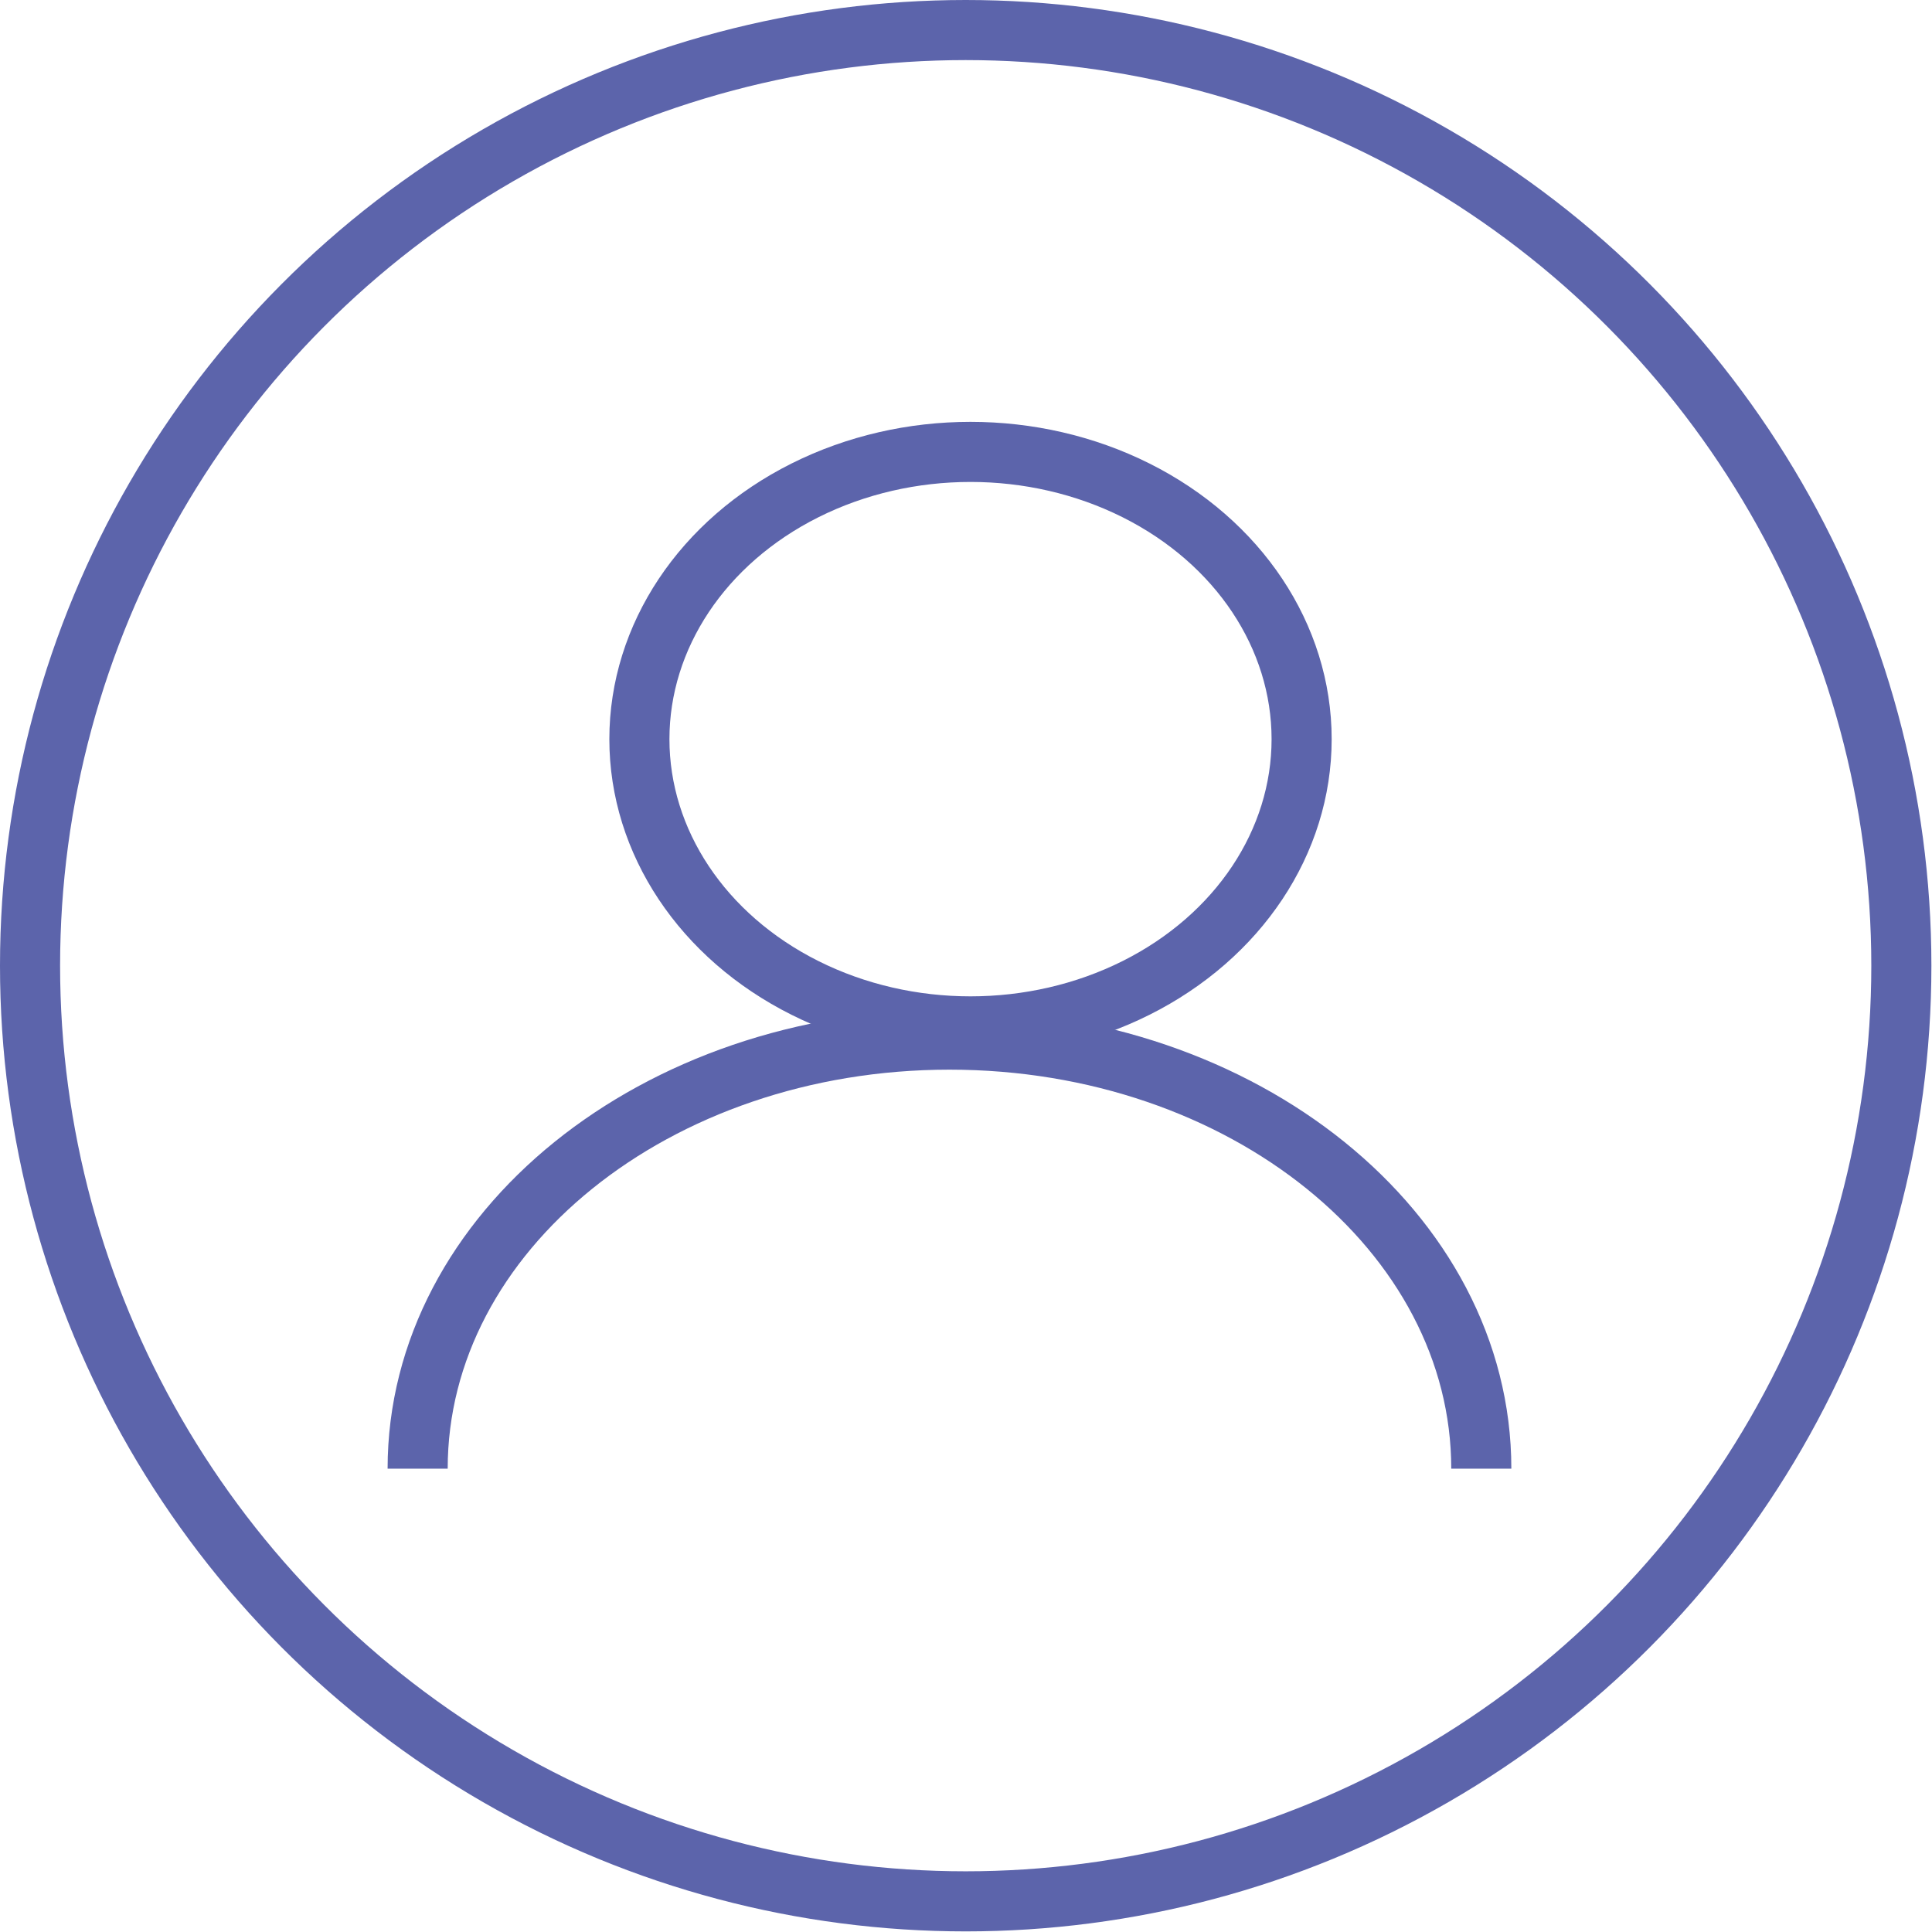
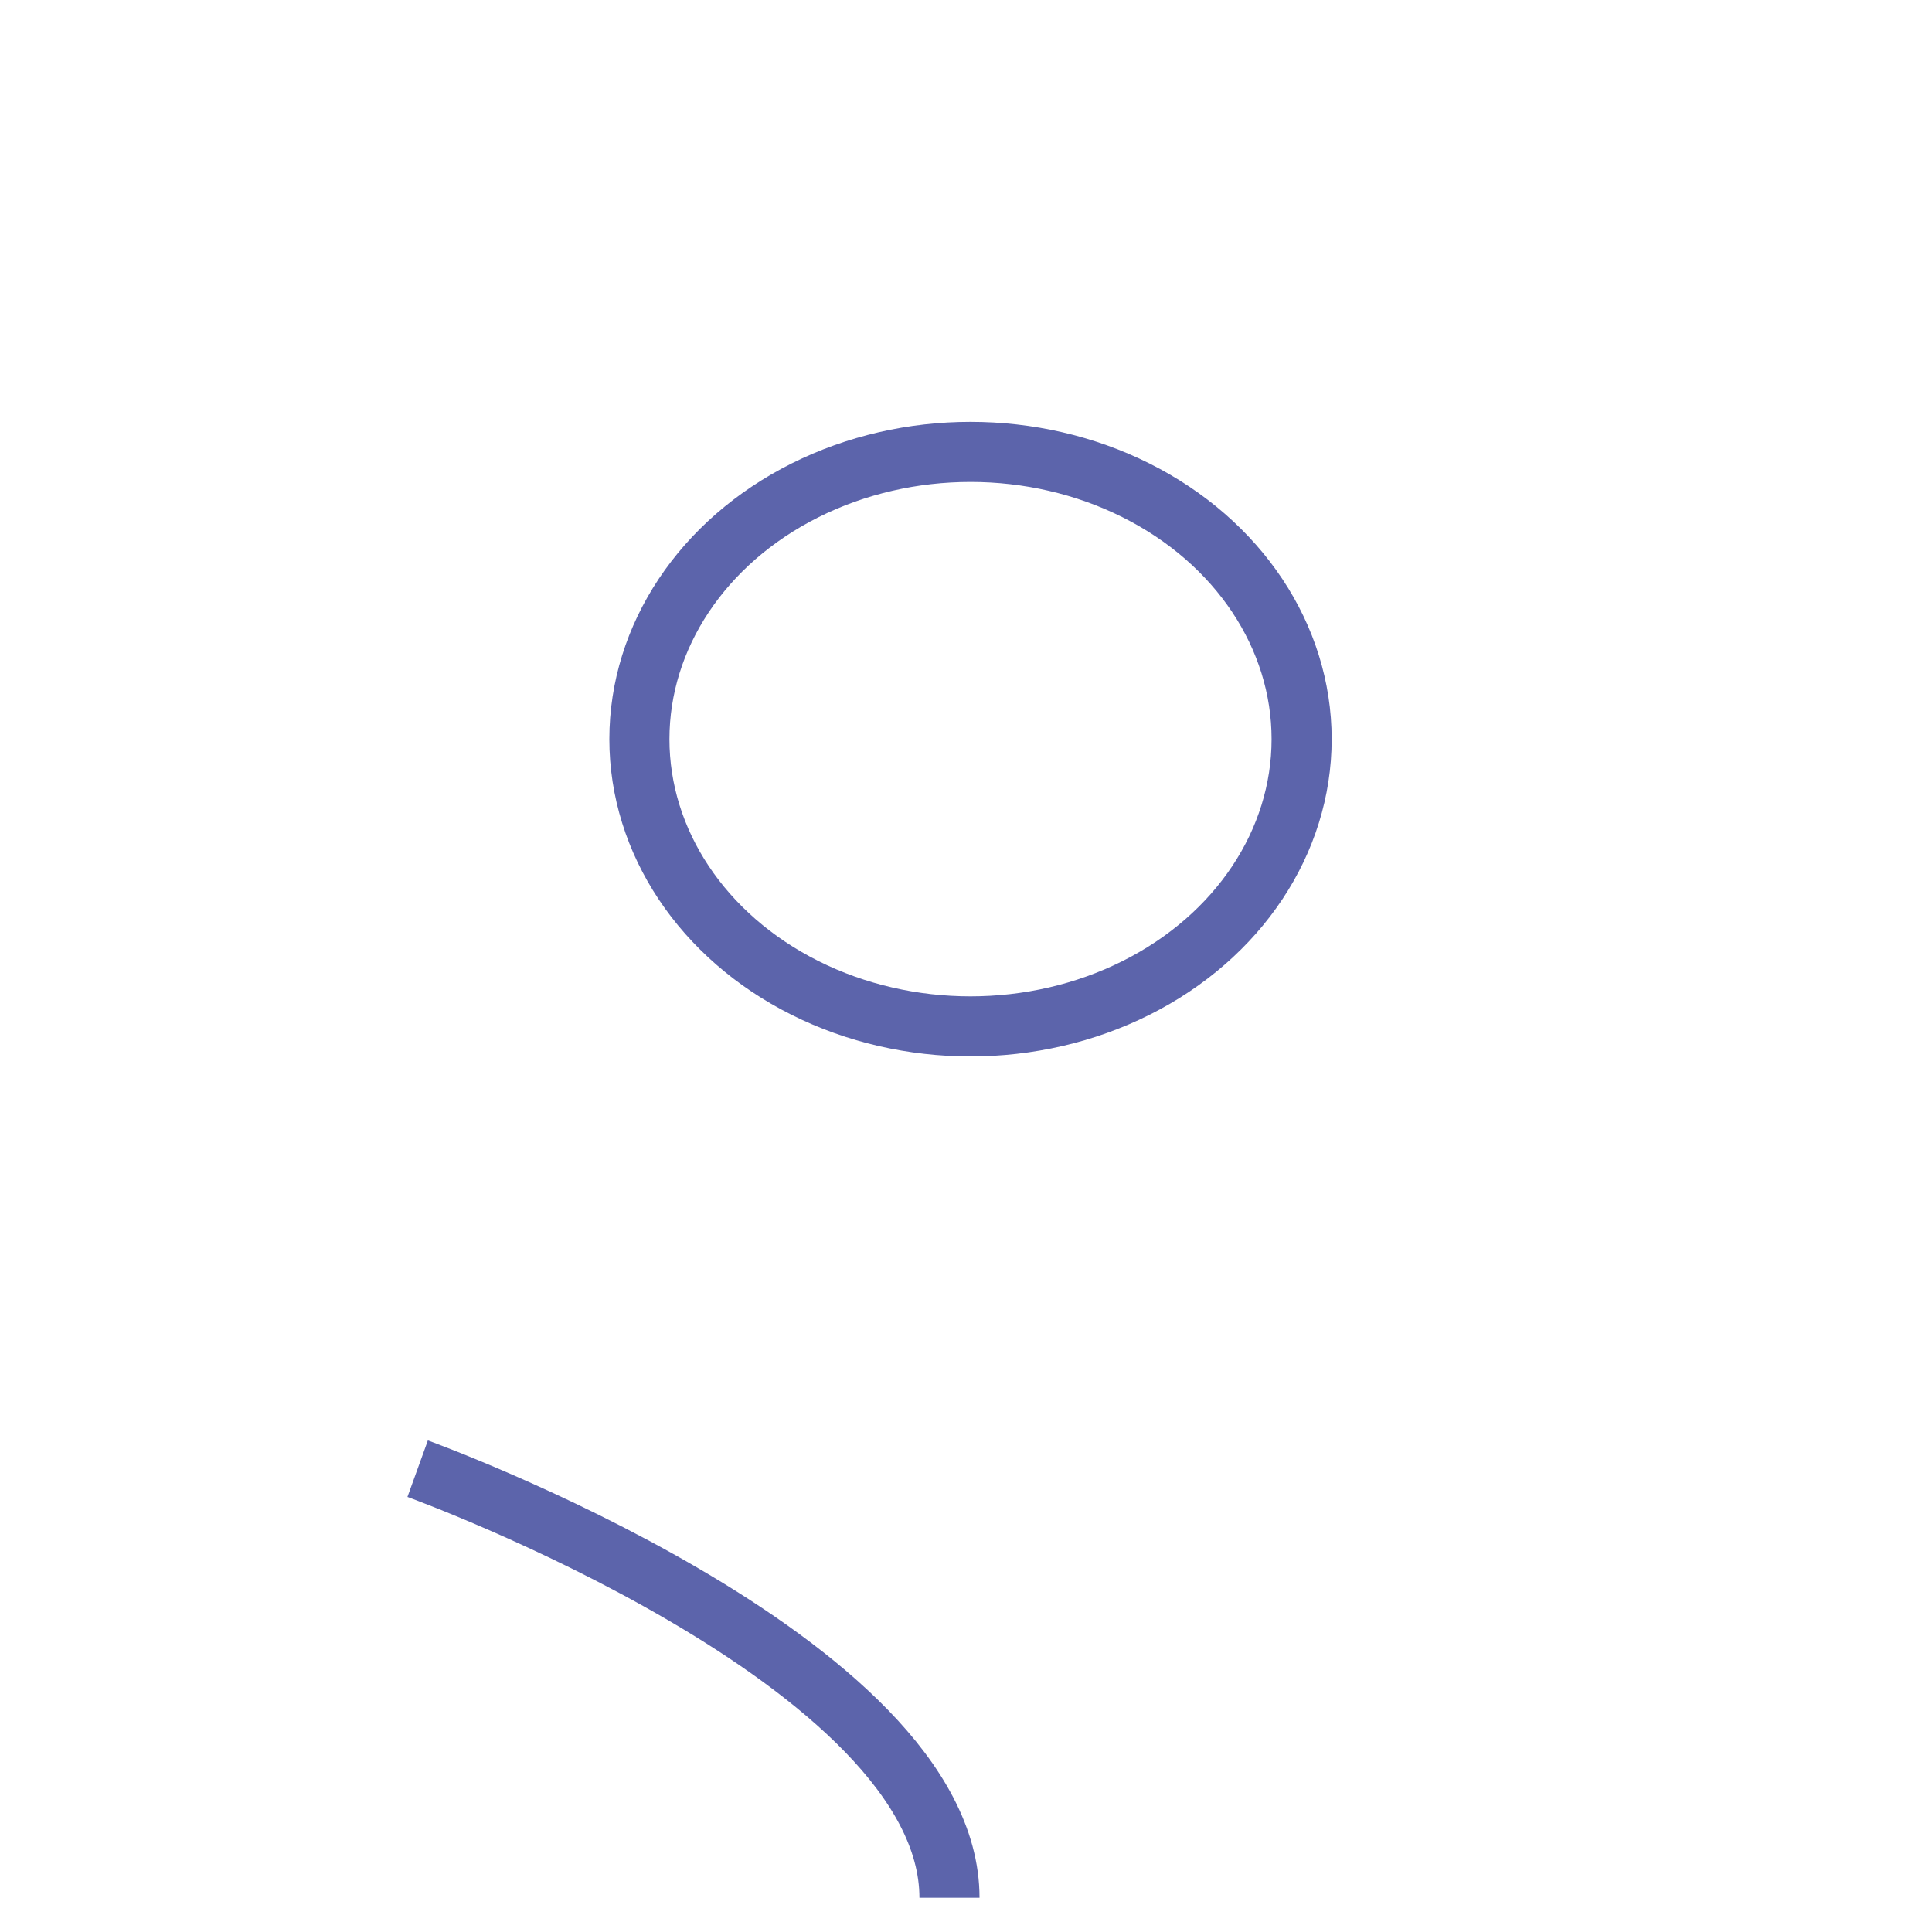
<svg xmlns="http://www.w3.org/2000/svg" id="Calque_1" data-name="Calque 1" viewBox="0 0 32.15 32.15">
  <defs>
    <style>
      .cls-1 {
        fill: none;
        stroke: #5C64AB;
        stroke-miterlimit: 10;
      }
    </style>
  </defs>
-   <circle class="cls-1" cx="16.07" cy="16.07" r="15.57" />
  <ellipse class="cls-1" cx="16.15" cy="12.3" rx="5.51" ry="4.78" />
-   <path class="cls-1" d="m6.95,24.44c0-3.94,3.96-7.14,8.85-7.14s8.85,3.2,8.85,7.14" />
+   <path class="cls-1" d="m6.95,24.44s8.85,3.2,8.85,7.14" />
</svg>